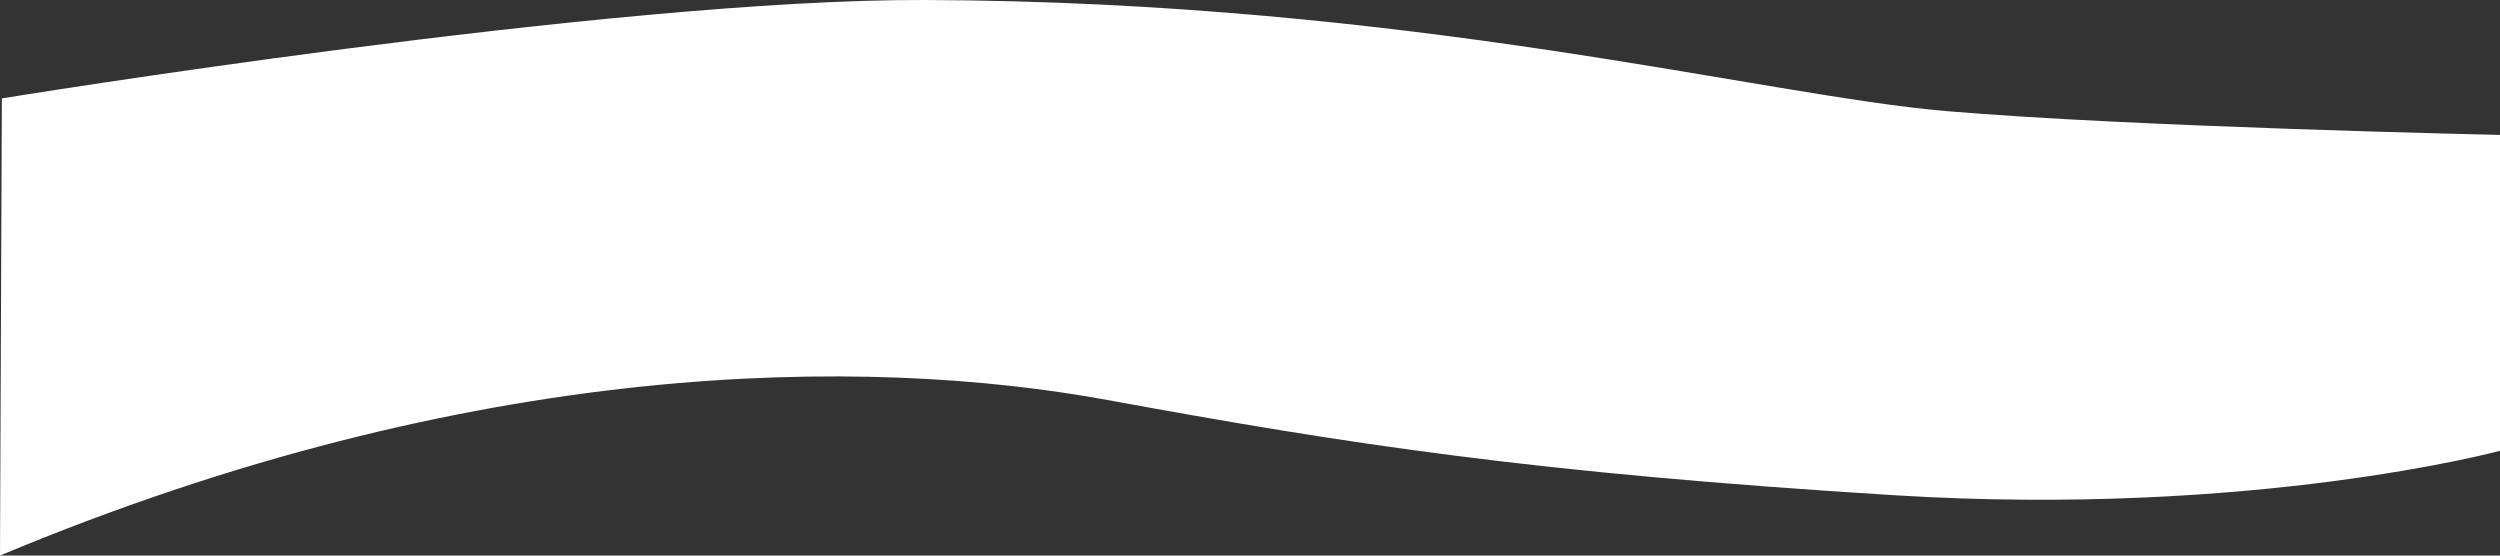
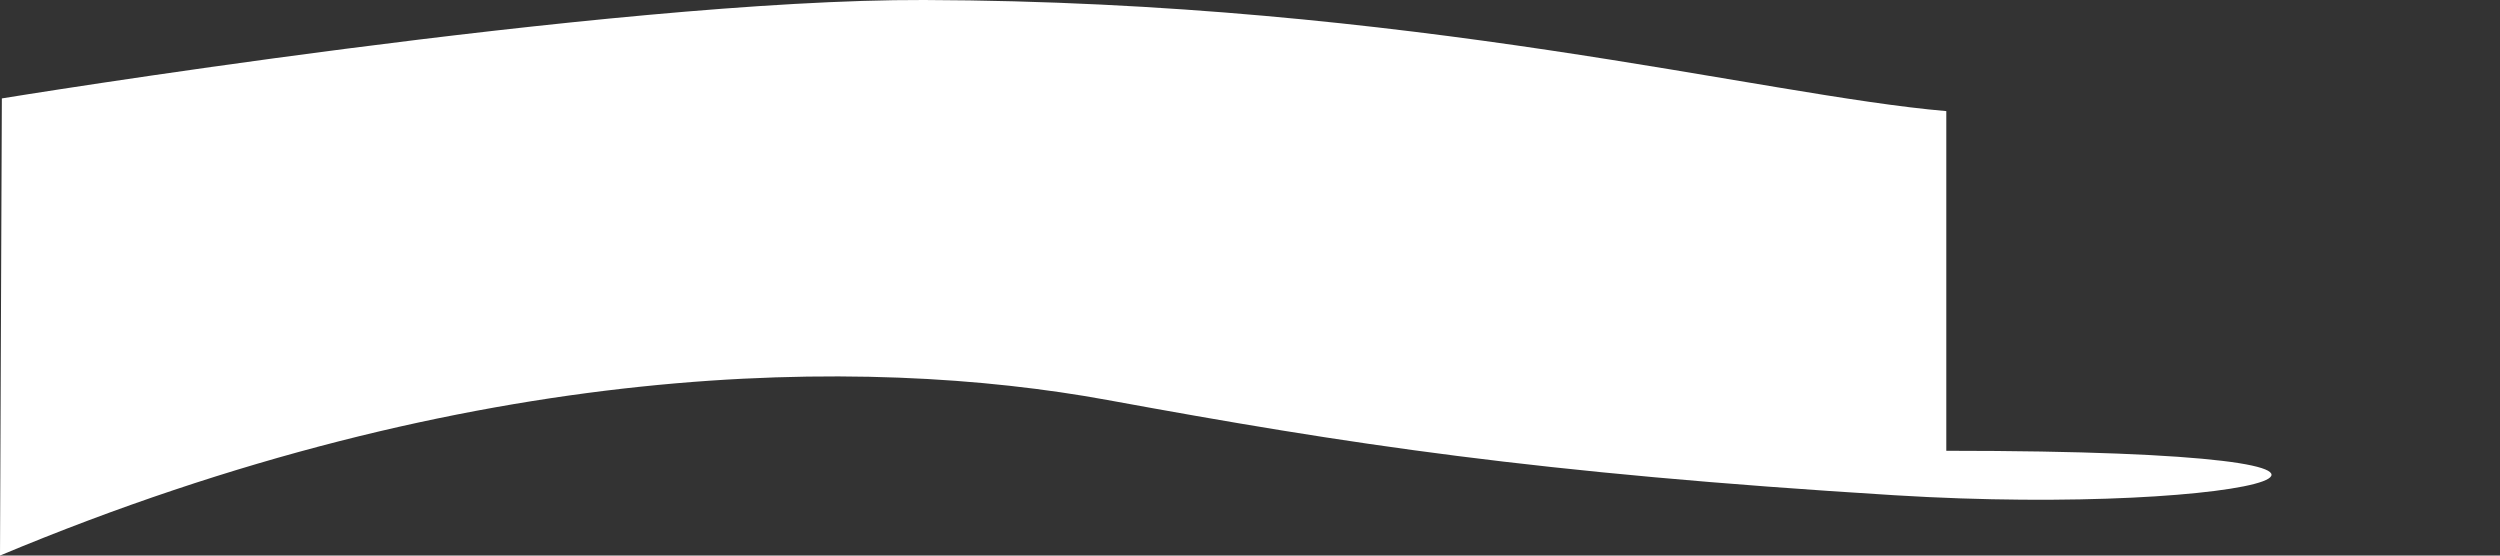
<svg xmlns="http://www.w3.org/2000/svg" width="1350" height="300" viewBox="0 0 1350 300" fill="none">
  <rect x="0" y="0" width="1350" height="300" fill="#333333" stroke="none" />
-   <path d="M1 53.142C1 53.142 329.81 -0.549 499 -0C763 0.857 951 51.428 1051 59.999C1151 68.57 1350 72.856 1350 72.856V243.425C1350 243.425 1217 279.424 1023 267.425C829 255.425 729 239.996 598 215.997C467 191.997 256 192.854 0 299.996L1 53.142Z" fill="white" />
+   <path d="M1 53.142C1 53.142 329.81 -0.549 499 -0C763 0.857 951 51.428 1051 59.999V243.425C1350 243.425 1217 279.424 1023 267.425C829 255.425 729 239.996 598 215.997C467 191.997 256 192.854 0 299.996L1 53.142Z" fill="white" />
</svg>